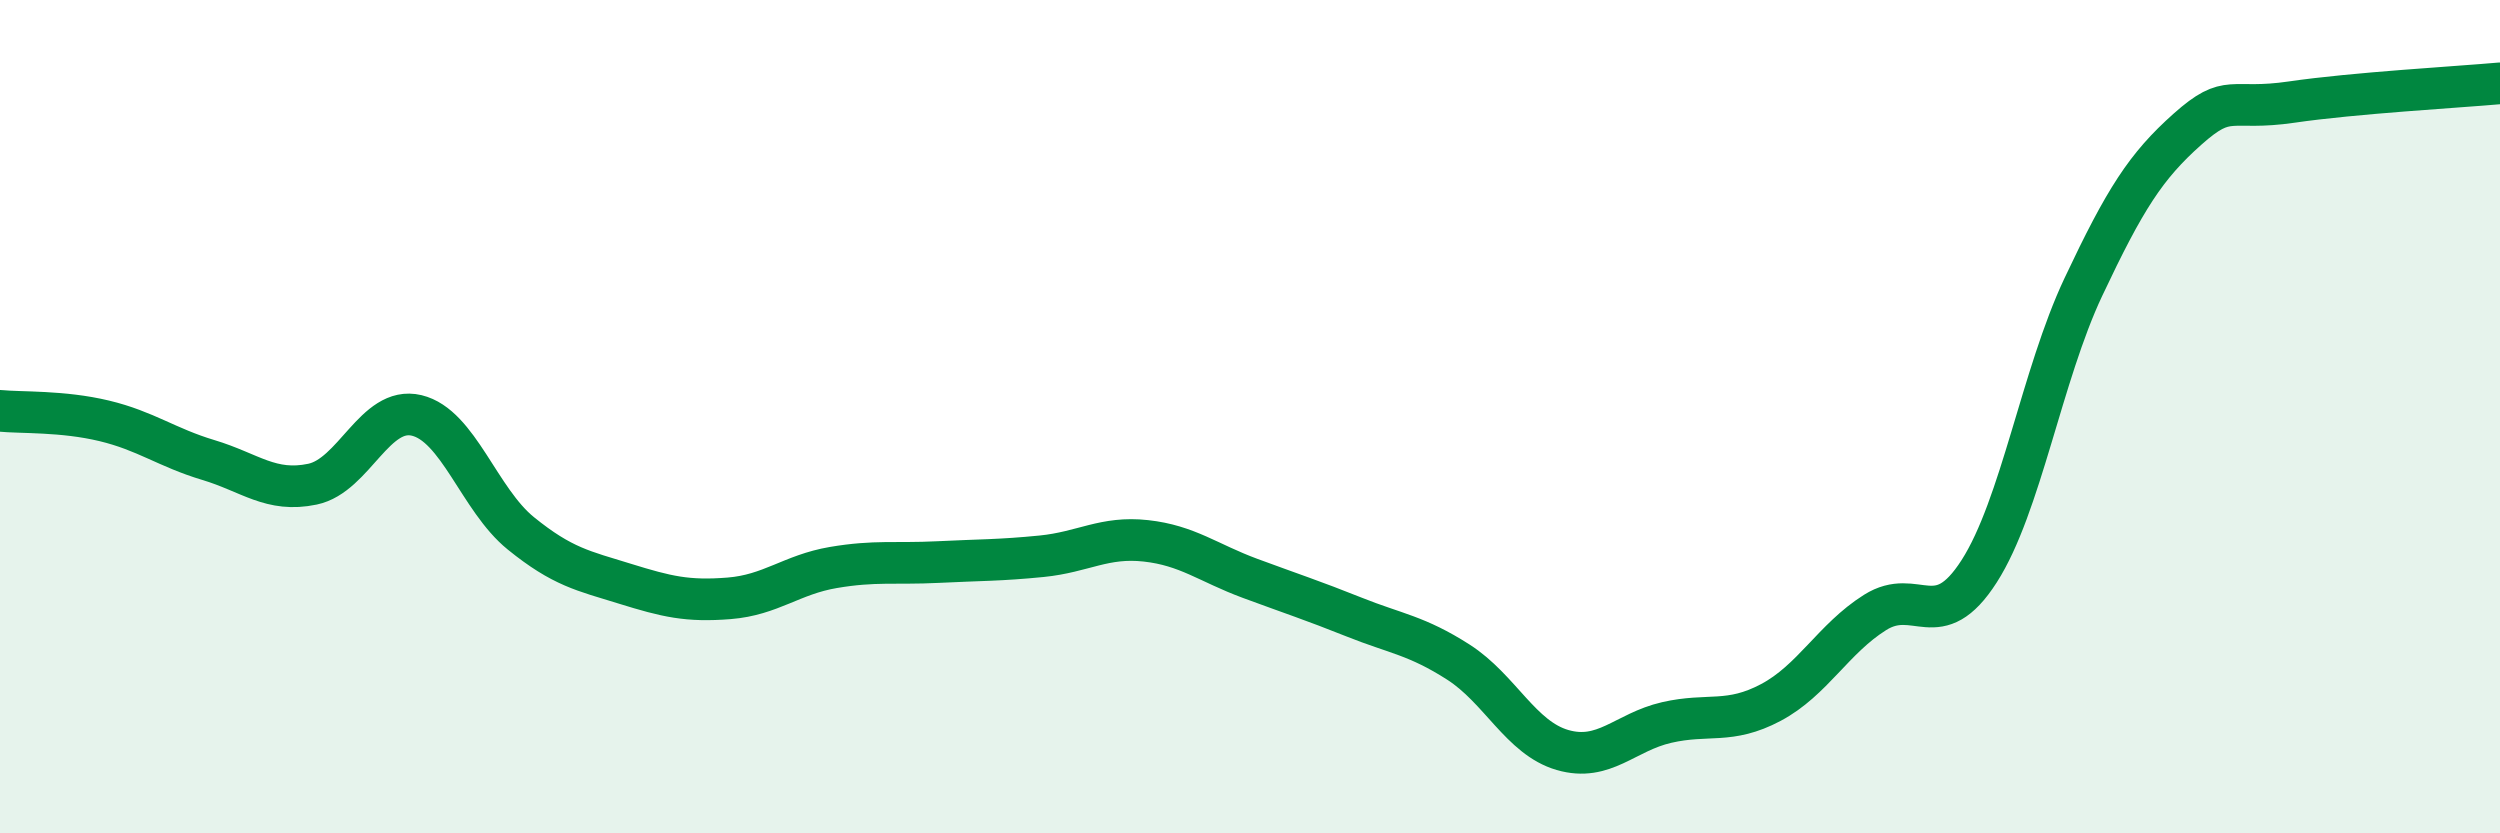
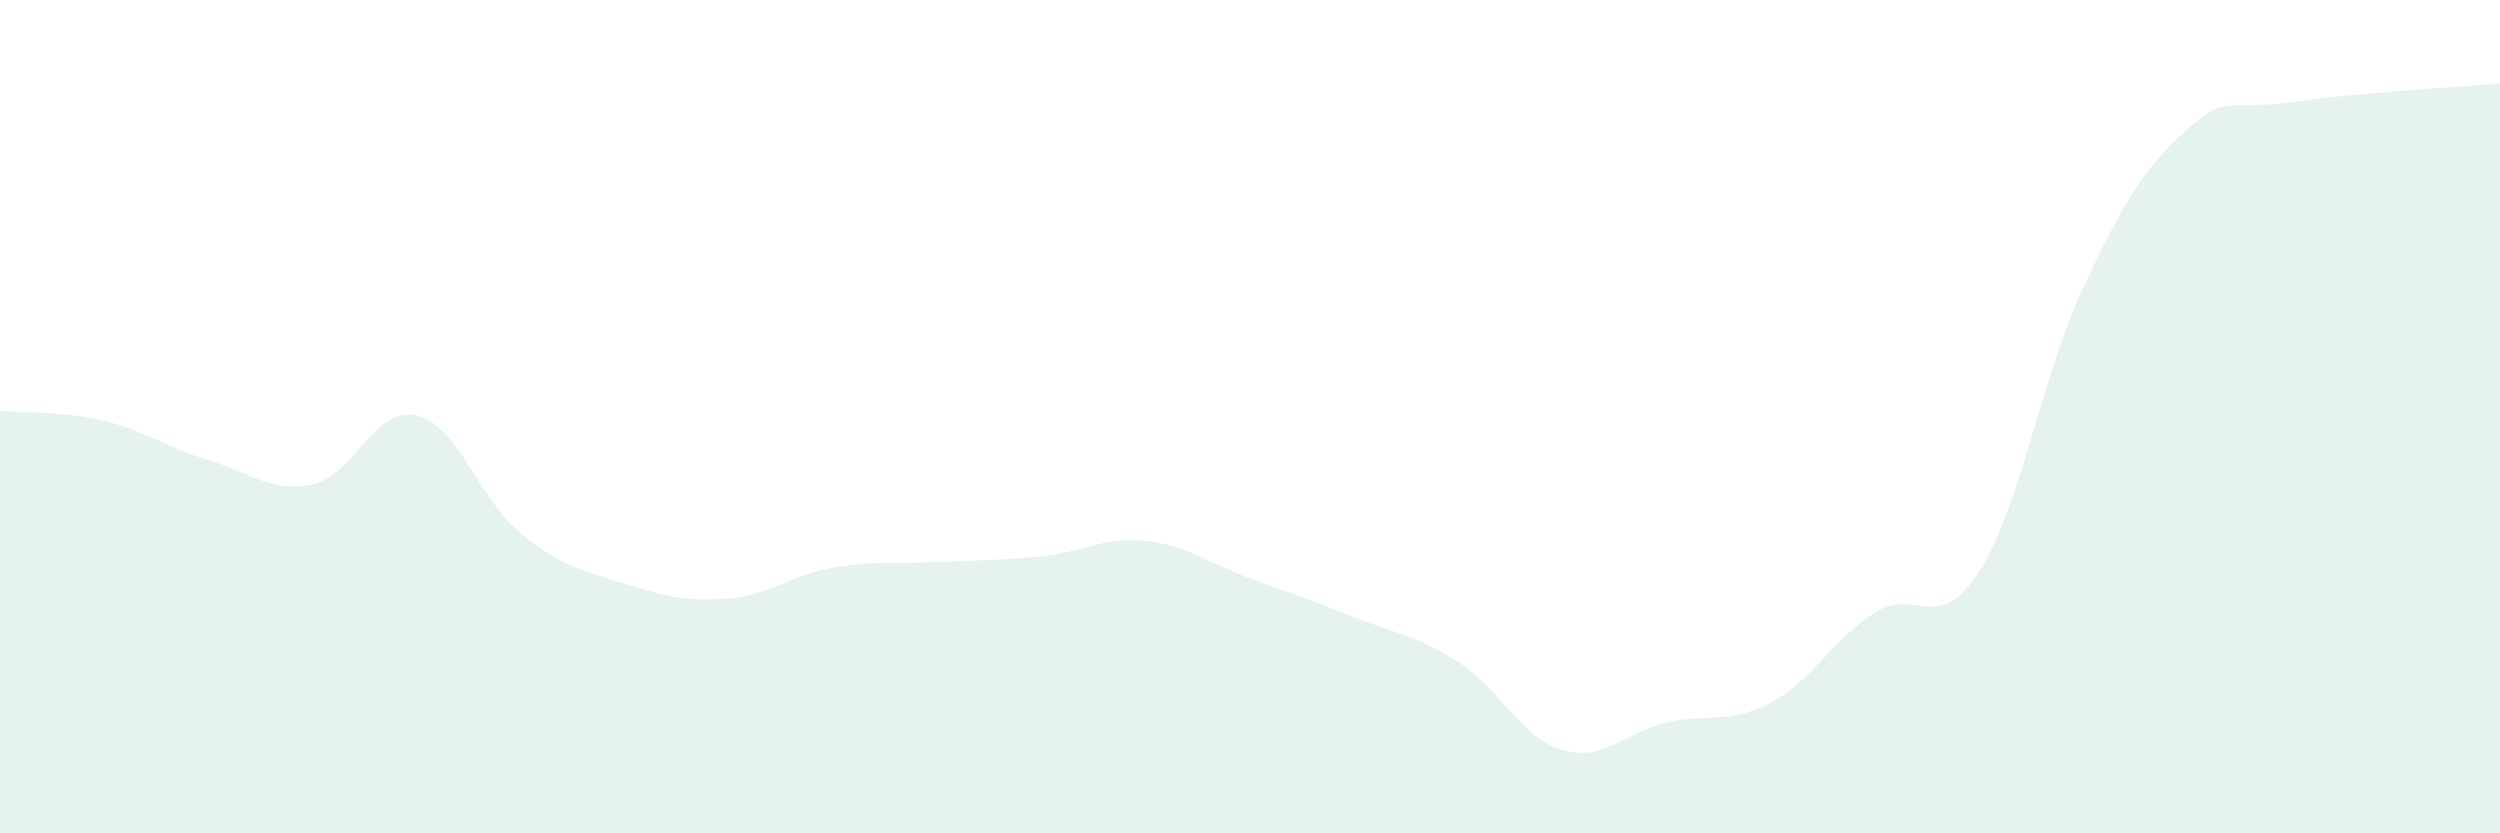
<svg xmlns="http://www.w3.org/2000/svg" width="60" height="20" viewBox="0 0 60 20">
  <path d="M 0,9.86 C 0.5,9.91 1.5,9.86 2.5,10.1 C 3.5,10.34 4,10.74 5,11.04 C 6,11.34 6.5,11.83 7.5,11.62 C 8.5,11.41 9,9.73 10,9.97 C 11,10.21 11.5,11.99 12.5,12.8 C 13.5,13.61 14,13.7 15,14.01 C 16,14.32 16.5,14.44 17.5,14.36 C 18.5,14.28 19,13.79 20,13.62 C 21,13.45 21.5,13.54 22.5,13.49 C 23.5,13.44 24,13.45 25,13.35 C 26,13.25 26.5,12.87 27.5,12.98 C 28.5,13.09 29,13.51 30,13.88 C 31,14.25 31.5,14.41 32.5,14.81 C 33.5,15.21 34,15.25 35,15.89 C 36,16.53 36.5,17.71 37.5,18 C 38.5,18.29 39,17.57 40,17.34 C 41,17.11 41.5,17.39 42.5,16.86 C 43.5,16.33 44,15.33 45,14.7 C 46,14.07 46.5,15.27 47.5,13.71 C 48.5,12.15 49,9.01 50,6.89 C 51,4.77 51.5,3.99 52.5,3.1 C 53.5,2.21 53.5,2.67 55,2.45 C 56.5,2.23 59,2.09 60,2L60 20L0 20Z" fill="#008740" opacity="0.1" stroke-linecap="round" stroke-linejoin="round" />
-   <path d="M 0,9.86 C 0.5,9.91 1.5,9.86 2.5,10.1 C 3.5,10.34 4,10.74 5,11.04 C 6,11.34 6.5,11.83 7.5,11.62 C 8.5,11.41 9,9.73 10,9.97 C 11,10.21 11.5,11.99 12.5,12.8 C 13.5,13.61 14,13.7 15,14.01 C 16,14.32 16.5,14.44 17.5,14.36 C 18.5,14.28 19,13.79 20,13.62 C 21,13.45 21.5,13.54 22.5,13.49 C 23.5,13.44 24,13.45 25,13.35 C 26,13.25 26.5,12.87 27.5,12.98 C 28.5,13.09 29,13.51 30,13.88 C 31,14.25 31.5,14.41 32.5,14.81 C 33.5,15.21 34,15.25 35,15.89 C 36,16.53 36.5,17.71 37.5,18 C 38.5,18.29 39,17.57 40,17.34 C 41,17.11 41.5,17.39 42.5,16.86 C 43.5,16.33 44,15.33 45,14.7 C 46,14.07 46.5,15.27 47.5,13.71 C 48.5,12.15 49,9.01 50,6.89 C 51,4.77 51.5,3.99 52.5,3.1 C 53.5,2.21 53.5,2.67 55,2.45 C 56.5,2.23 59,2.09 60,2" stroke="#008740" stroke-width="1" fill="none" stroke-linecap="round" stroke-linejoin="round" />
</svg>